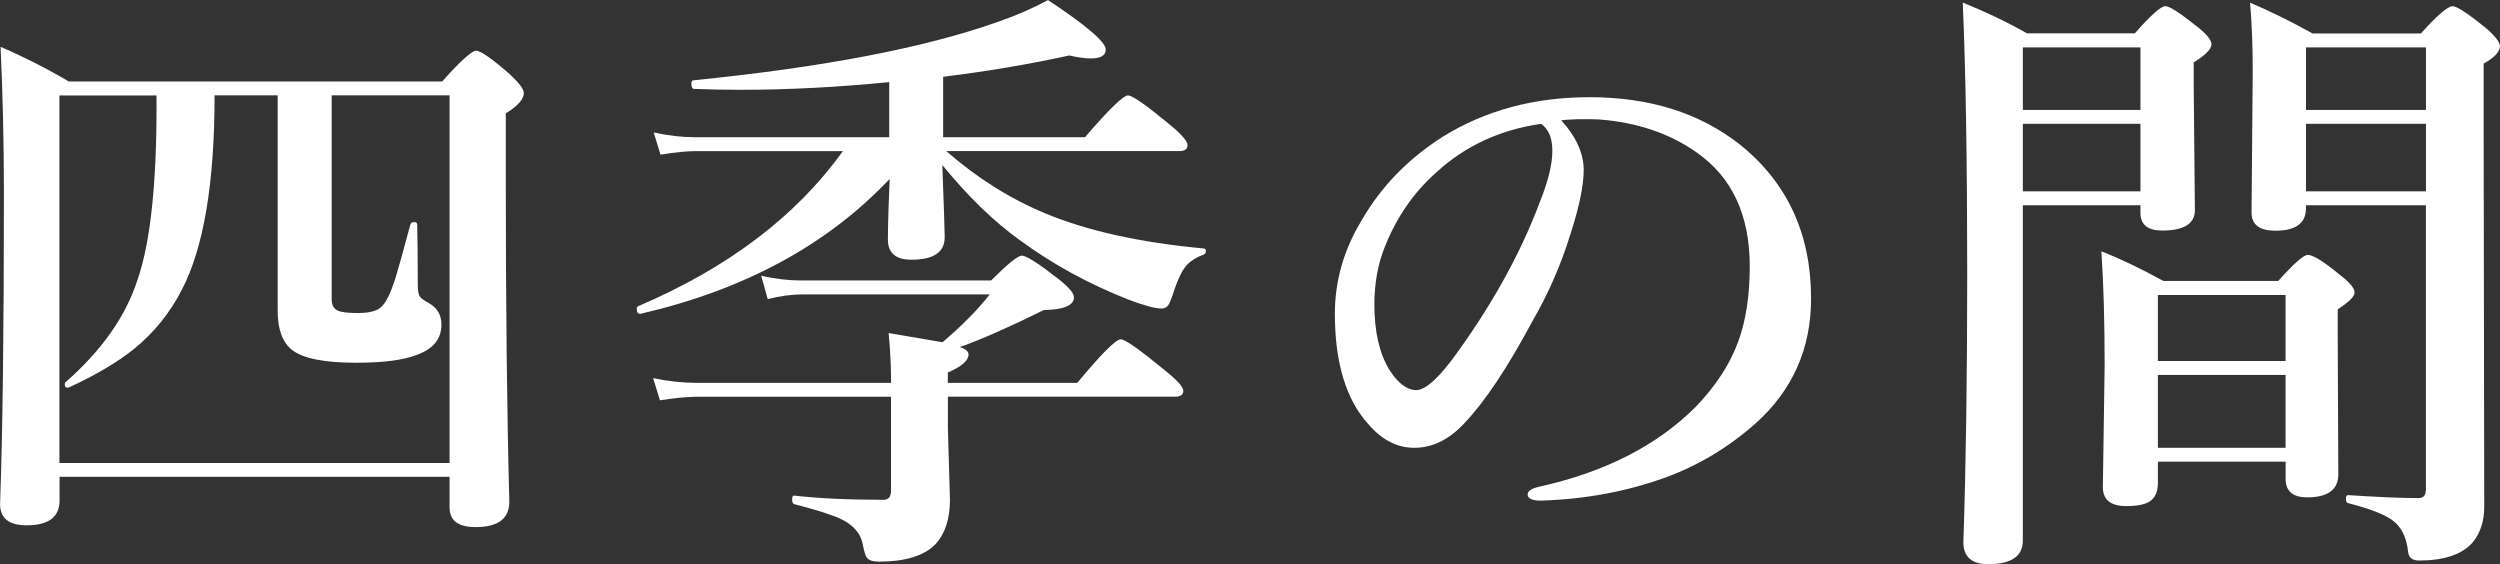
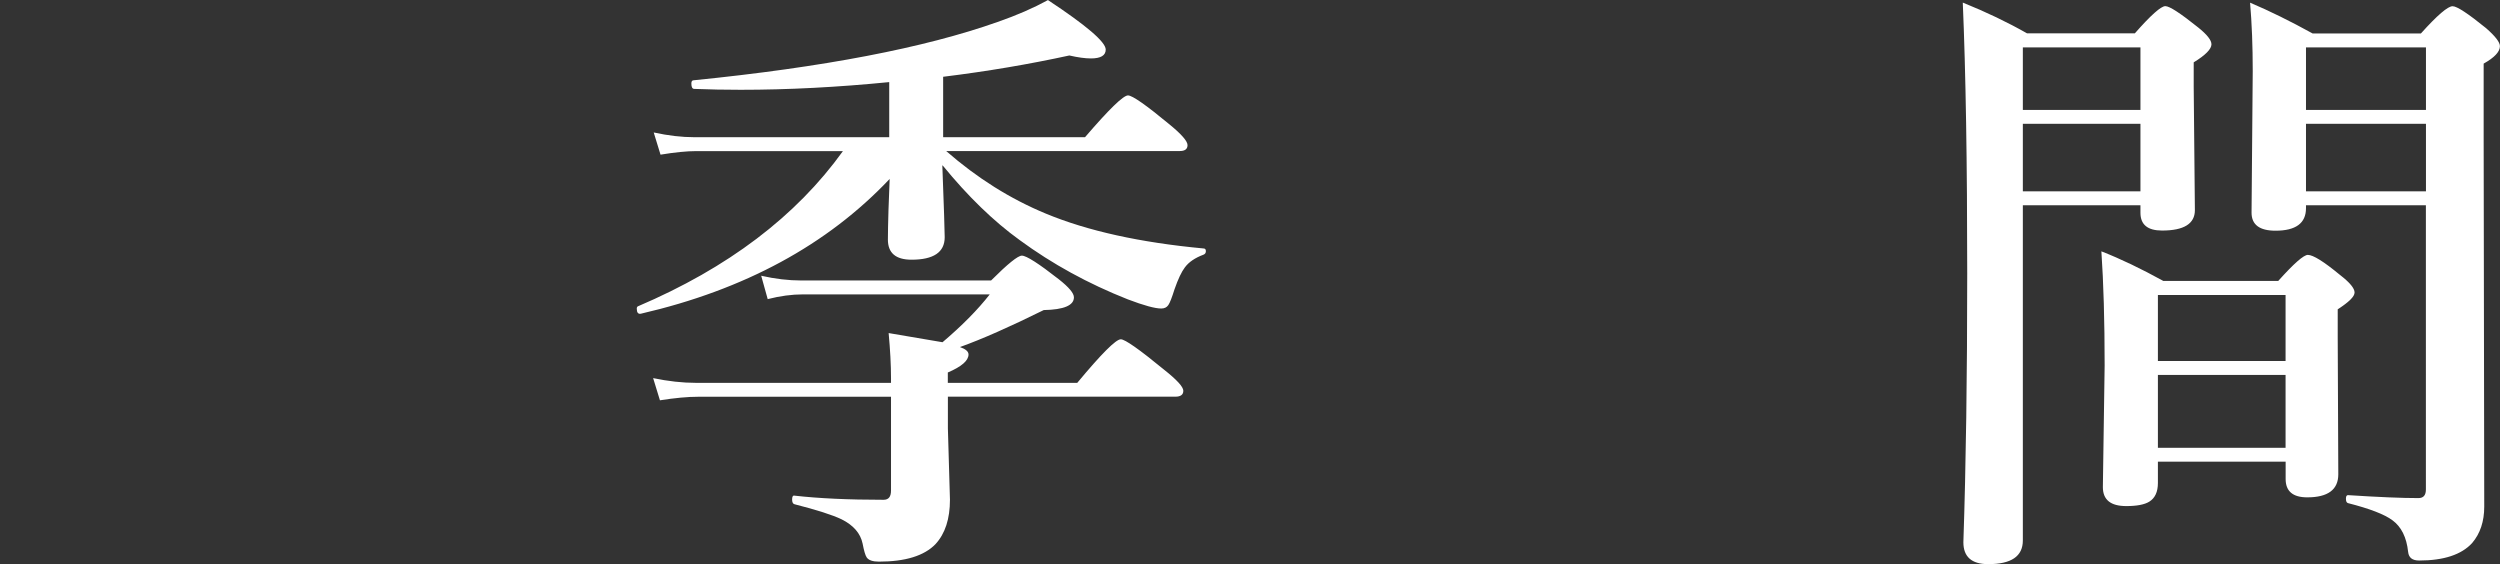
<svg xmlns="http://www.w3.org/2000/svg" id="b" width="337.99" height="76.27" viewBox="0 0 337.99 76.27">
  <rect x="0" y="0" width="337.99" height="76.27" fill="#333333" stroke="none" />
  <defs>
    <style>.d{fill:#fff;stroke-width:0px;}</style>
  </defs>
  <g id="c">
-     <path class="d" d="M60.78,64.46H8.05v3.2c0,2.24-1.48,3.36-4.44,3.36-2.4,0-3.6-.96-3.6-2.88.35-9.61.52-23.7.52-42.28C.52,19.14.37,12.63.08,6.33c3.15,1.36,6.22,2.92,9.21,4.68h50.49c2.48-2.78,4.02-4.16,4.6-4.16s2.11,1.07,4.56,3.2c1.25,1.17,1.88,2.02,1.88,2.52,0,.83-.81,1.75-2.44,2.76v8.61c0,17.38.16,32,.48,43.88,0,2.3-1.52,3.44-4.56,3.44-2.35,0-3.52-.88-3.52-2.64v-4.16ZM60.78,62.58V12.89h-15.94v27.55c0,.8.28,1.32.84,1.56.45.21,1.35.32,2.68.32,1.66,0,2.75-.31,3.28-.92.59-.59,1.19-1.83,1.8-3.72.32-1.01,1-3.46,2.04-7.33.05-.21.23-.32.52-.32.27,0,.4.11.4.32.05,1.84.08,4.52.08,8.05,0,.85.09,1.42.28,1.68.16.24.53.52,1.12.84,1.2.64,1.8,1.63,1.8,2.96,0,1.92-1.09,3.28-3.28,4.08-1.82.72-4.55,1.08-8.21,1.08-4.32,0-7.22-.57-8.69-1.72-1.31-1.01-1.96-2.79-1.96-5.33V12.89h-8.53c0,11.88-1.48,20.65-4.44,26.31-1.6,3.12-3.76,5.79-6.49,8.01-2.24,1.79-5.17,3.51-8.77,5.17-.05.03-.11.04-.16.04-.27,0-.4-.16-.4-.48,0-.13.04-.23.12-.28,4.88-4.27,8.13-8.89,9.73-13.85,1.79-5.18,2.64-13.48,2.56-24.9h-13.13v49.69h52.73Z" />
    <path class="d" d="M127.4,22.38c.05,1.58.13,3.8.24,6.69.05,1.55.08,2.55.08,3,0,2.03-1.5,3.04-4.48,3.04-2.14,0-3.2-.91-3.2-2.72,0-.93.03-2.27.08-4,.08-1.9.13-3.3.16-4.2-8.43,8.92-19.65,14.99-33.63,18.22-.37.08-.56-.15-.56-.68,0-.16.05-.27.16-.32,12.15-5.18,21.38-12.17,27.71-20.98h-19.86c-1.25,0-2.86.16-4.8.48l-.92-3c1.98.43,3.8.64,5.49.64h26.35v-7.45c-6.97.69-13.67,1.04-20.1,1.04-2.11,0-4.19-.04-6.25-.12-.27,0-.4-.24-.4-.72,0-.27.08-.41.24-.44,17.56-1.76,31.28-4.39,41.16-7.89,2.62-.91,4.88-1.9,6.81-2.96,5.21,3.44,7.81,5.67,7.81,6.69,0,.8-.67,1.2-2,1.2-.77,0-1.75-.13-2.92-.4-5.37,1.17-11.05,2.14-17.06,2.88v8.17h19.18c3.23-3.76,5.17-5.65,5.81-5.65.59,0,2.46,1.31,5.61,3.92,1.63,1.33,2.44,2.27,2.44,2.8s-.35.8-1.04.8h-31.59c4.19,3.66,8.67,6.47,13.45,8.45,5.66,2.35,12.77,3.92,21.34,4.72.21,0,.32.12.32.36s-.11.4-.32.48c-1.15.43-1.99,1-2.52,1.72-.45.59-.92,1.58-1.4,2.96-.35,1.12-.63,1.84-.84,2.14-.21.31-.53.46-.96.46-.83,0-2.34-.41-4.52-1.24-5.34-2.11-10.21-4.78-14.61-8.01-3.52-2.54-6.99-5.9-10.41-10.09ZM127.4,46.29c2.64-2.24,4.78-4.4,6.41-6.49h-25.26c-1.5,0-3.08.21-4.76.64l-.88-3.16c1.9.43,3.7.64,5.41.64h25.67c2.24-2.24,3.63-3.36,4.16-3.36.61,0,2.28,1.07,5,3.2,1.36,1.07,2.04,1.88,2.04,2.44,0,1.09-1.36,1.67-4.08,1.72-4.59,2.27-8.37,3.94-11.33,5,.77.27,1.16.6,1.16,1,0,.83-.93,1.64-2.8,2.44v1.4h17.5c3.26-3.92,5.22-5.89,5.89-5.89.56,0,2.5,1.36,5.81,4.08,1.76,1.39,2.64,2.35,2.64,2.88s-.36.8-1.08.8h-30.75v4.28l.28,9.65c0,2.59-.65,4.59-1.96,6.01-1.52,1.57-4.07,2.36-7.65,2.36-.83,0-1.38-.19-1.64-.56-.19-.27-.37-.89-.56-1.88-.29-1.39-1.24-2.48-2.84-3.28-1.23-.59-3.35-1.27-6.37-2.04-.21-.05-.32-.27-.32-.64,0-.4.11-.57.32-.52,3.26.37,7.27.56,12.05.56.67,0,1-.41,1-1.24v-12.69h-26.07c-1.42,0-3.14.16-5.17.48l-.92-3c2.06.43,3.98.64,5.77.64h26.39v-.64c0-1.79-.11-3.82-.32-6.09,4.35.75,6.78,1.16,7.29,1.24Z" />
-     <path class="d" d="M211.07,16.26c2.03,2.24,3.04,4.48,3.04,6.73,0,2.08-.6,4.98-1.8,8.69-1.28,4.14-3,8.07-5.17,11.81-3.36,6.27-6.41,10.84-9.13,13.69-2.06,2.24-4.32,3.36-6.81,3.36-2.32,0-4.39-1.07-6.21-3.2-3.02-3.34-4.52-8.31-4.52-14.93,0-4.38,1.17-8.53,3.52-12.45,2.62-4.62,6.31-8.45,11.09-11.49,5.74-3.55,12.34-5.33,19.82-5.33,8.14,0,14.92,2.14,20.34,6.41,6.41,5.15,9.61,12.09,9.61,20.82,0,6.78-2.51,12.41-7.53,16.9-3.66,3.23-7.71,5.66-12.17,7.29-5.26,1.9-10.86,2.94-16.82,3.12-1.2,0-1.8-.28-1.8-.84,0-.45.52-.8,1.56-1.04,8.83-1.95,15.87-5.53,21.1-10.73,2.78-2.88,4.71-5.85,5.81-8.89,1.04-2.83,1.56-6.22,1.56-10.17,0-6.94-2.4-12.08-7.21-15.42-3.63-2.56-8.01-4.04-13.13-4.44-.56-.03-1.23-.04-2-.04-1.28,0-2.34.05-3.16.16ZM208.35,16.74c-5.55.8-10.28,2.99-14.17,6.57-3.07,2.72-5.39,6.09-6.97,10.09-.93,2.32-1.4,4.91-1.4,7.77,0,3.68.68,6.63,2.04,8.85,1.17,1.82,2.39,2.72,3.64,2.72s3.19-1.75,5.65-5.25c4.83-6.73,8.5-13.43,11.01-20.1,1.15-2.86,1.72-5.18,1.72-6.97s-.51-2.96-1.52-3.68Z" />
    <path class="d" d="M289.38,27.75h-15.9v45.32c0,2.14-1.56,3.2-4.68,3.2-2.24,0-3.36-.99-3.36-2.96.35-10.38.52-22.49.52-36.32,0-14.97-.2-27.19-.6-36.64,3.18,1.28,6.07,2.67,8.69,4.16h14.57c2.16-2.46,3.54-3.68,4.12-3.68s2.04.96,4.44,2.88c1.2.96,1.8,1.72,1.8,2.28,0,.64-.8,1.46-2.4,2.44v3.28l.16,16.7c0,1.84-1.48,2.76-4.44,2.76-1.95,0-2.92-.8-2.92-2.4v-1.04ZM289.38,14.85V6.41h-15.9v8.45h15.9ZM289.38,25.87v-9.13h-15.9v9.13h15.9ZM309,62.42h-17.26v2.88c0,1.2-.39,2.04-1.16,2.52-.64.4-1.68.6-3.12.6-2.11,0-3.16-.85-3.16-2.56l.24-16.46c0-6.01-.15-11.14-.44-15.42,2.59,1.01,5.38,2.35,8.37,4h15.54c2.11-2.35,3.44-3.52,4-3.52.72,0,2.17.91,4.36,2.72,1.31,1.01,1.96,1.8,1.96,2.36s-.76,1.29-2.28,2.28v3.68l.08,18.62c0,2.08-1.4,3.12-4.2,3.12-1.95,0-2.92-.83-2.92-2.48v-2.36ZM309,48.81v-8.93h-17.26v8.93h17.26ZM309,60.54v-9.85h-17.26v9.85h17.26ZM327.98,27.75h-16.22v.4c0,2.03-1.38,3.04-4.12,3.04-2.16,0-3.24-.81-3.24-2.44l.16-19.14c0-3.39-.12-6.47-.36-9.25,2.64,1.12,5.46,2.51,8.45,4.16h14.65c2.21-2.46,3.64-3.68,4.28-3.68.59,0,2.09.99,4.52,2.96,1.25,1.09,1.88,1.91,1.88,2.44,0,.75-.73,1.54-2.2,2.36v9.85l.08,50.05c0,2-.55,3.64-1.64,4.92-1.44,1.57-3.83,2.36-7.17,2.36-.91,0-1.4-.39-1.48-1.16-.21-1.98-.92-3.4-2.12-4.28-1.07-.8-3.07-1.57-6.01-2.32-.19-.05-.28-.25-.28-.6,0-.32.09-.48.28-.48,4.14.27,7.31.4,9.53.4.67,0,1-.39,1-1.16V27.75ZM327.98,14.85V6.41h-16.22v8.45h16.22ZM327.98,25.87v-9.13h-16.22v9.13h16.22Z" />
  </g>
</svg>